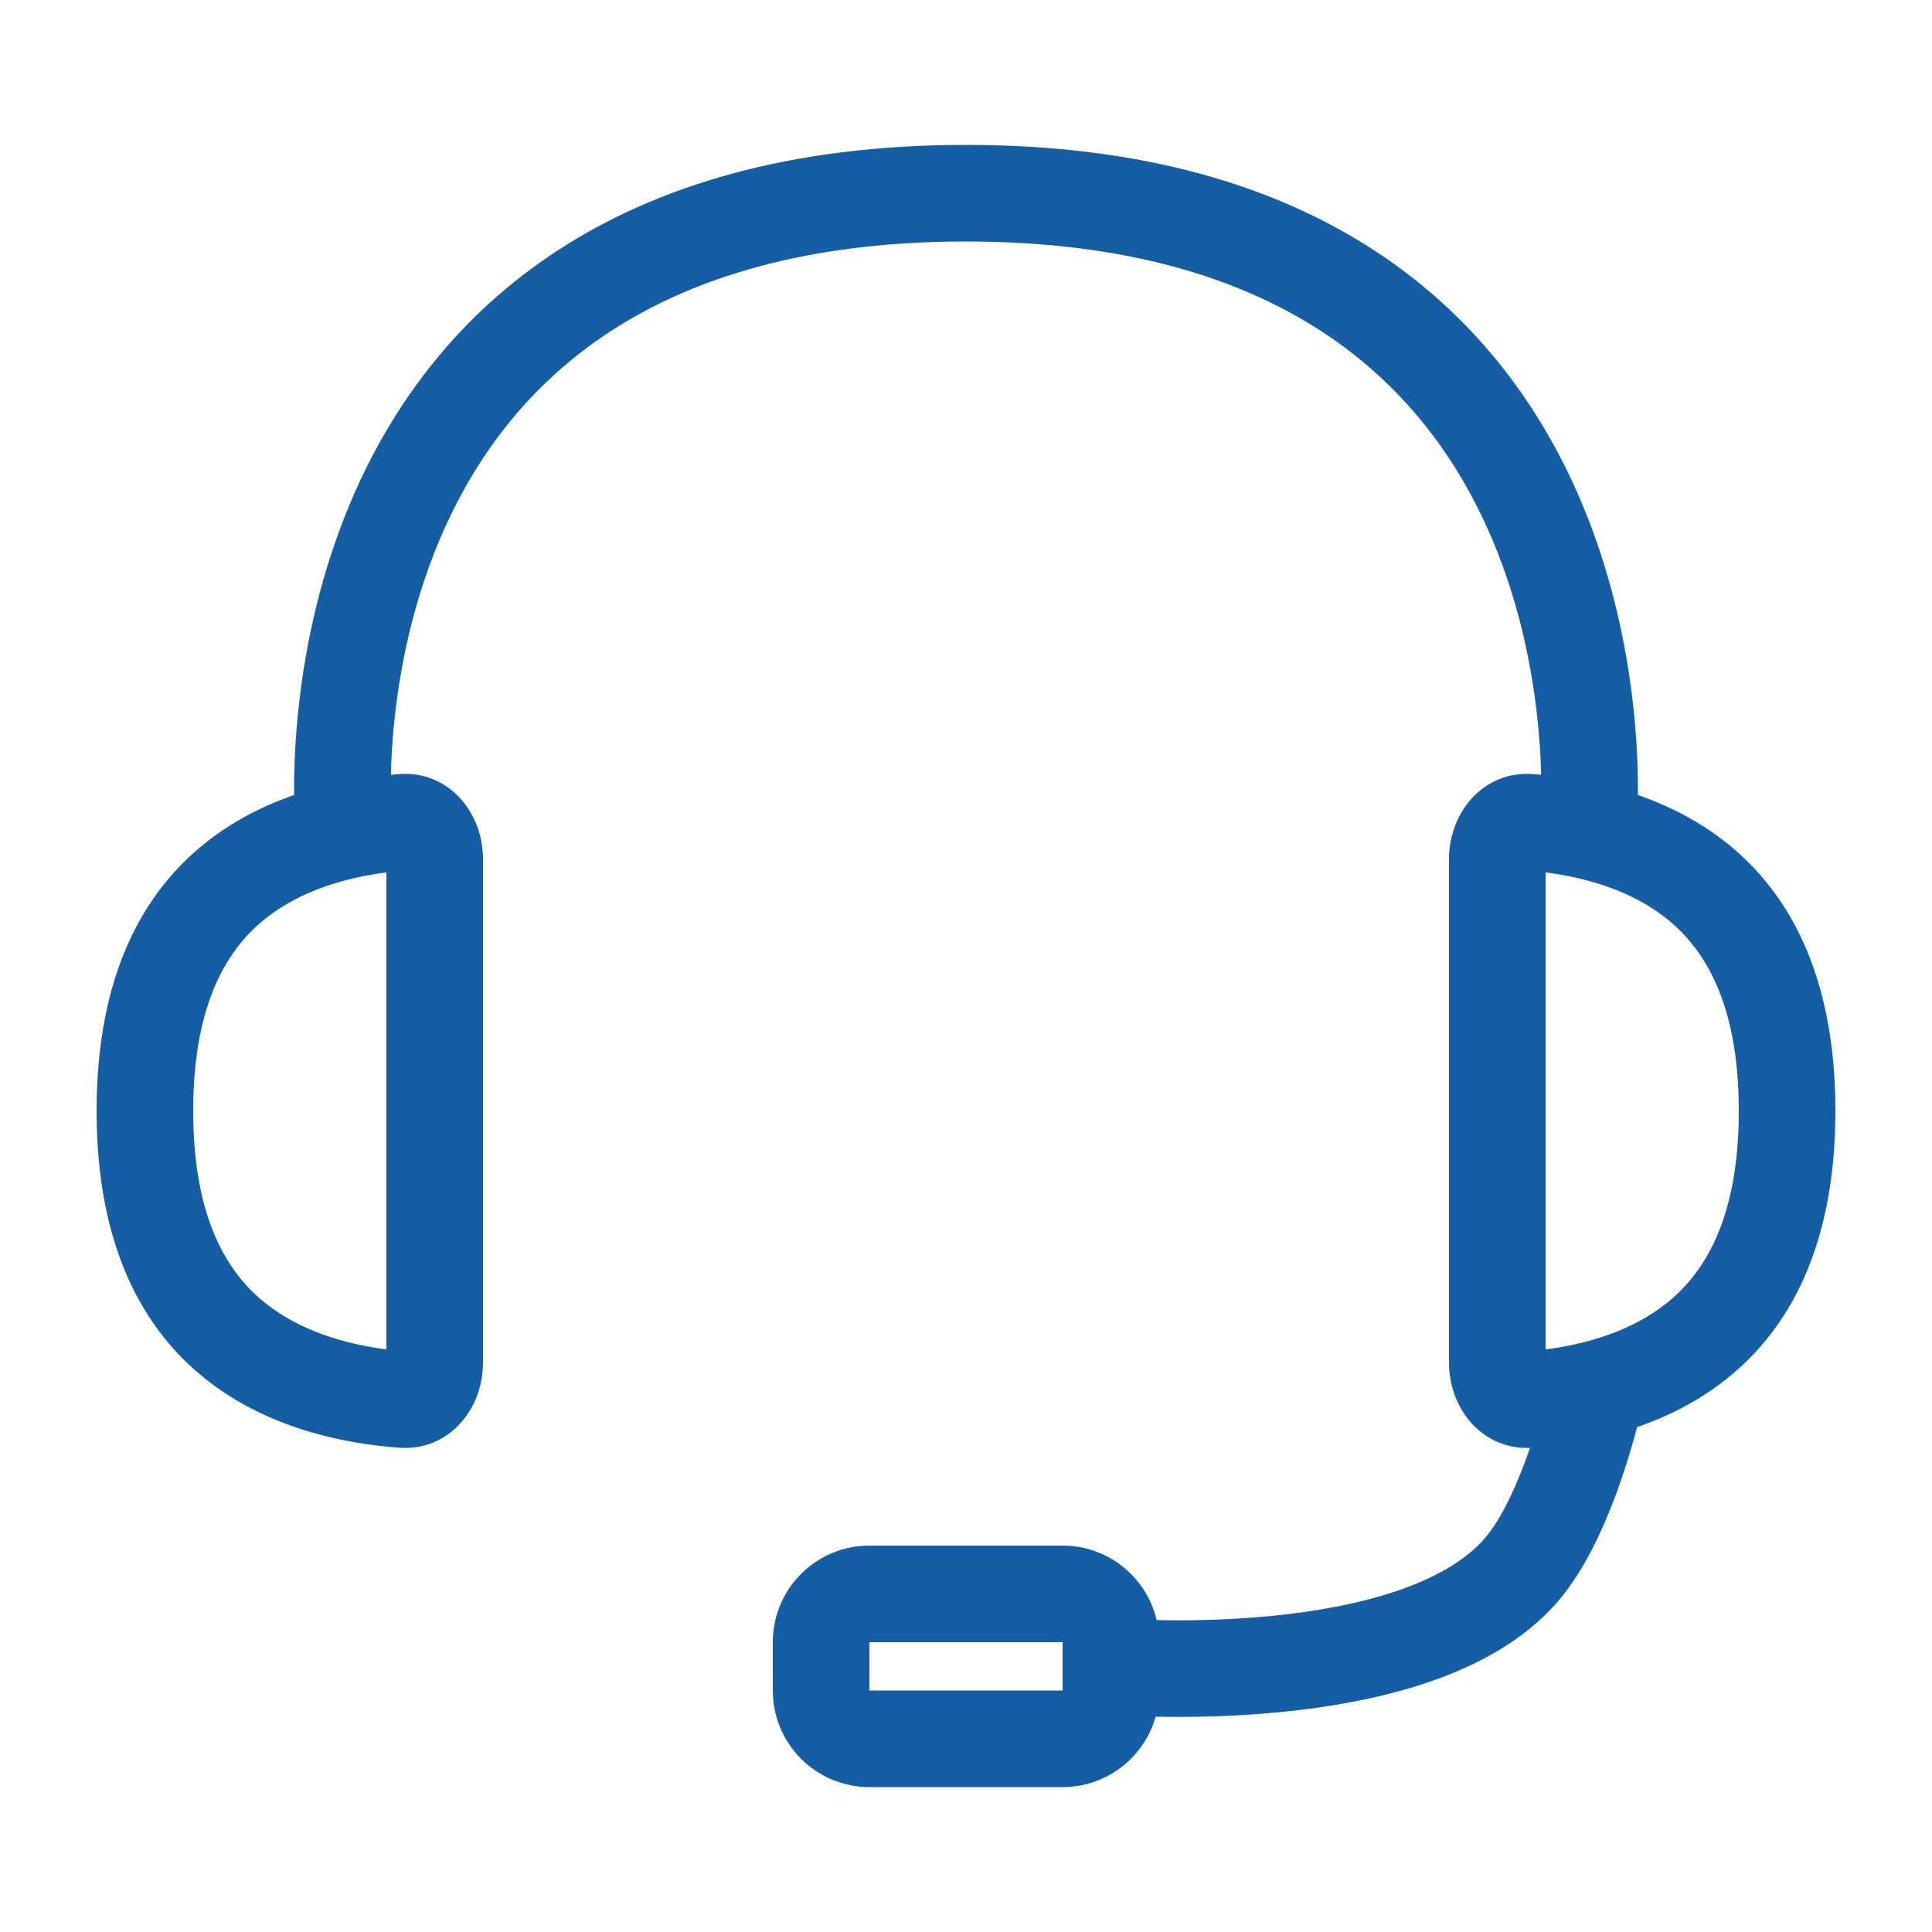
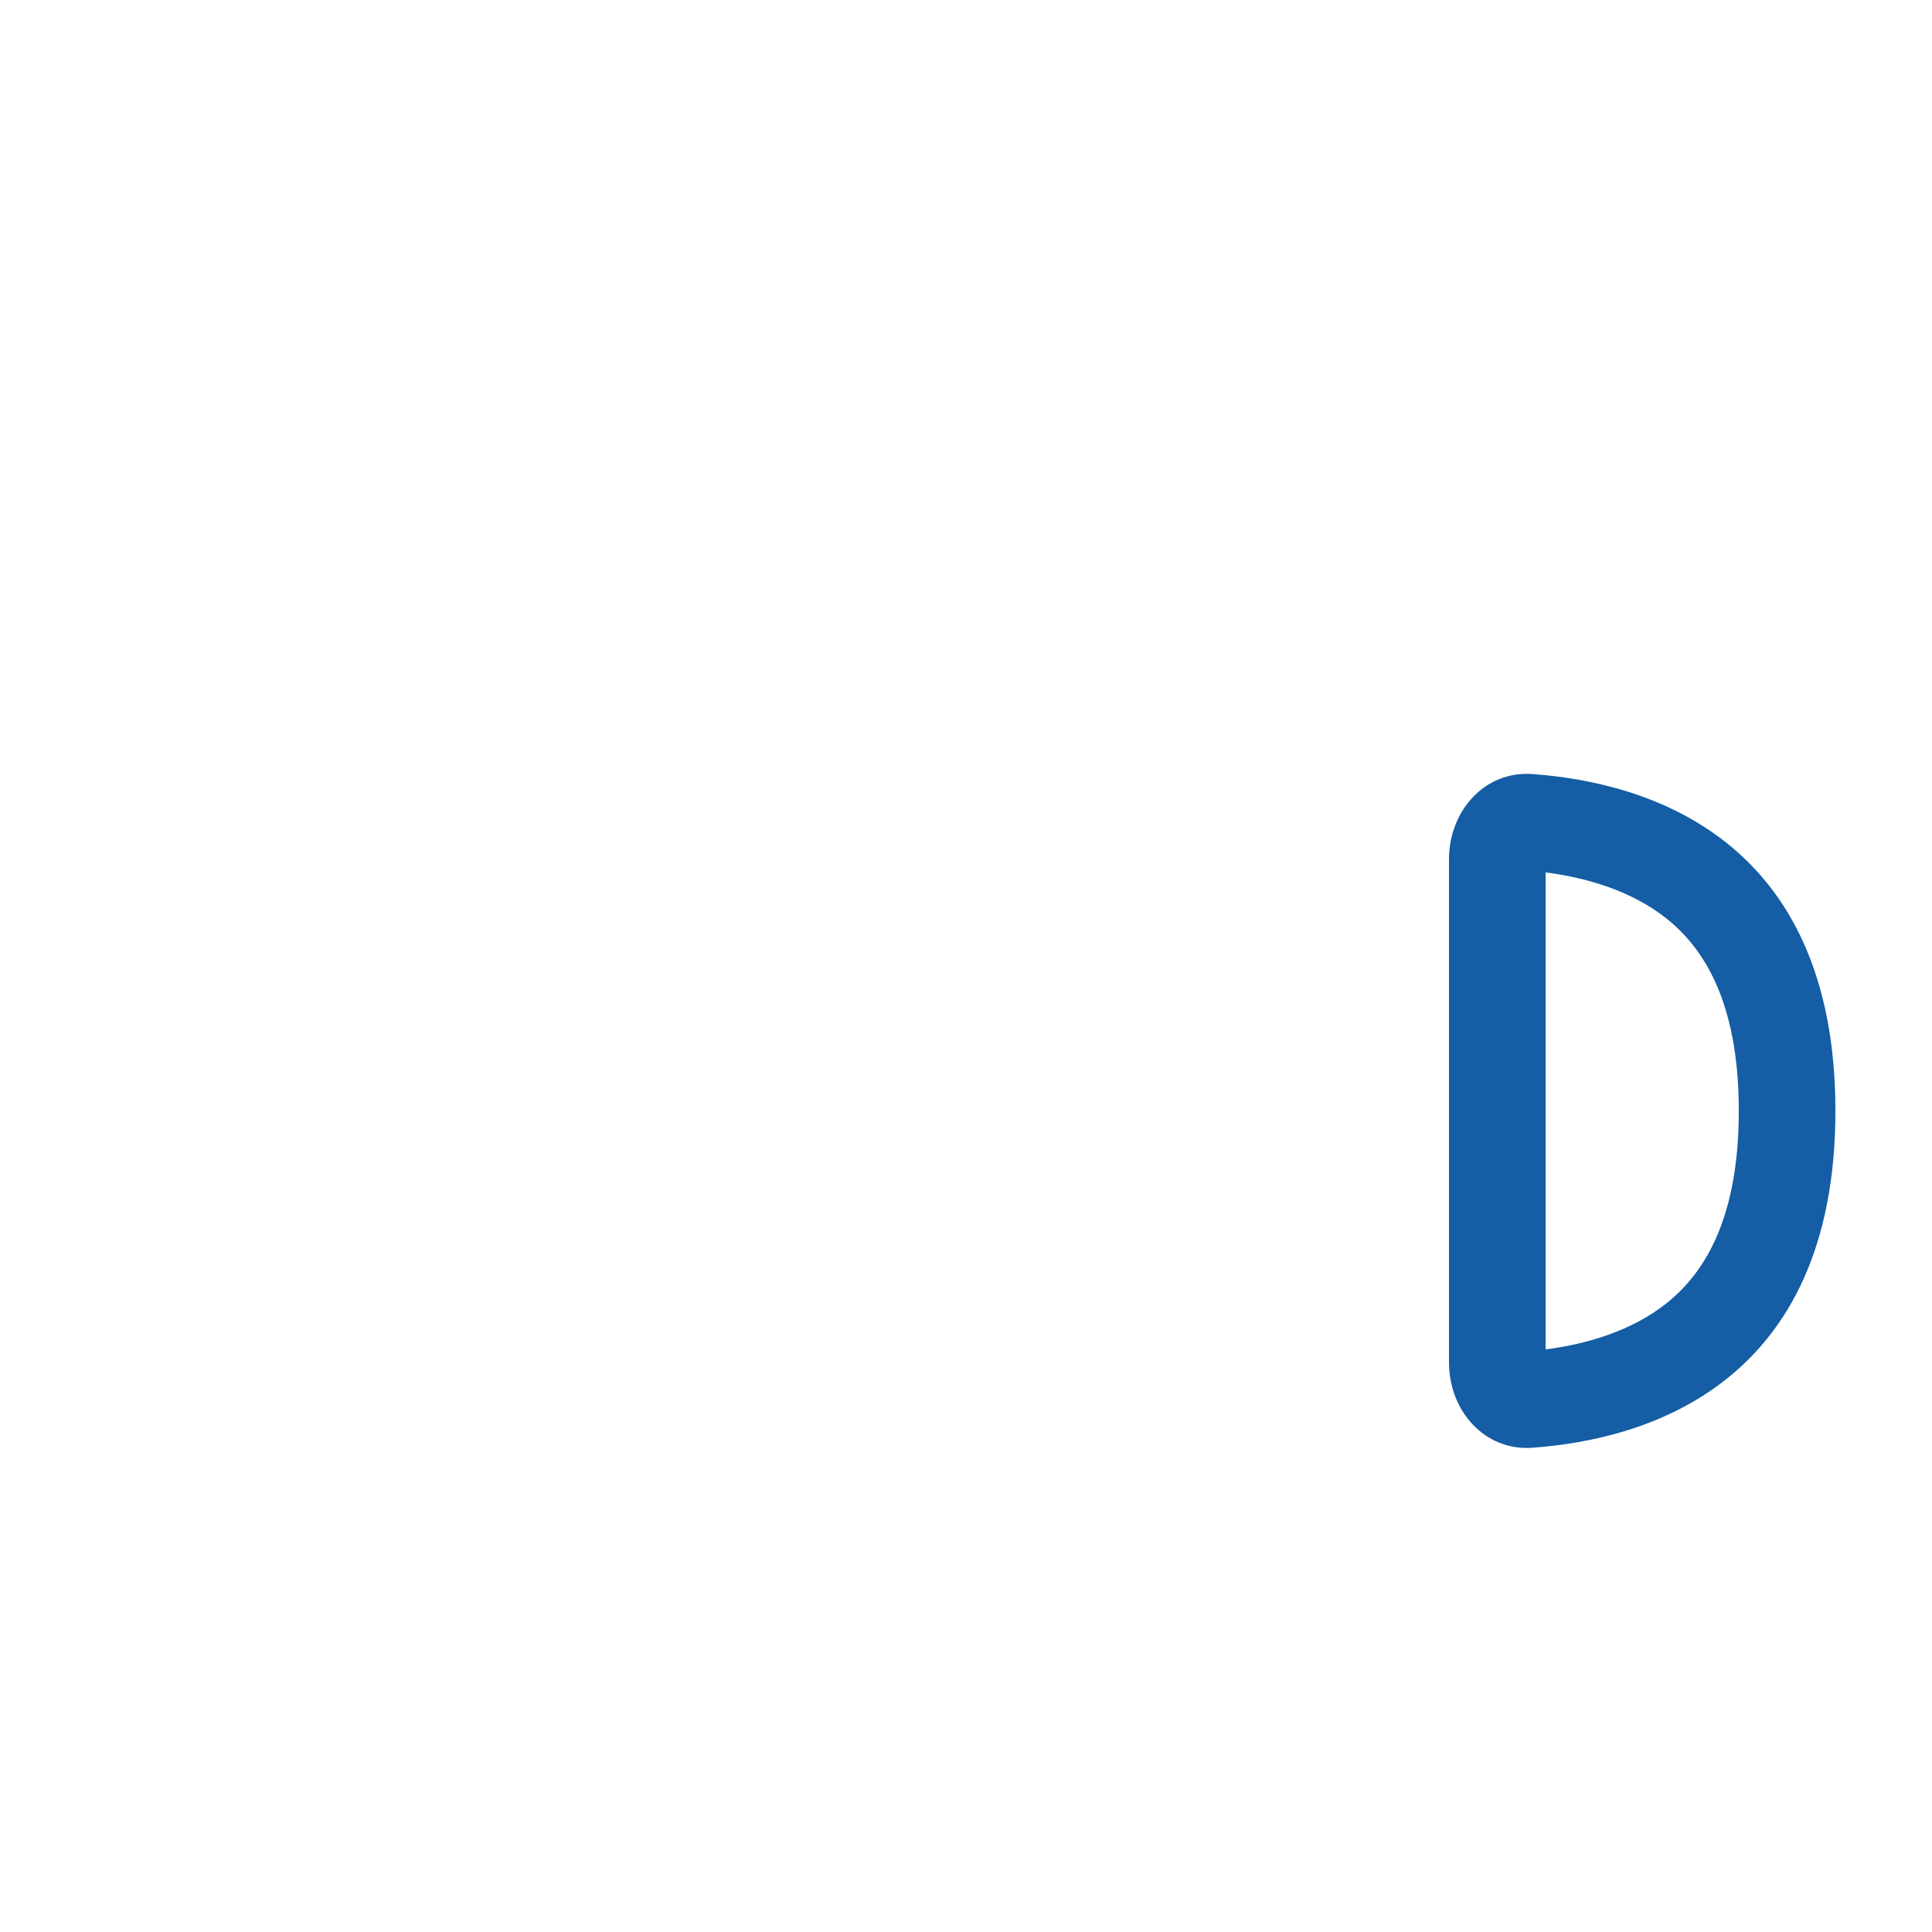
<svg xmlns="http://www.w3.org/2000/svg" width="40" height="40" viewBox="0 0 40 40" fill="none">
-   <path fill-rule="evenodd" clip-rule="evenodd" d="M22 34H18V35H22V34ZM18 32C16.895 32 16 32.895 16 34V35C16 36.105 16.895 37 18 37H22C23.105 37 24 36.105 24 35V34C24 32.895 23.105 32 22 32H18Z" fill="#155DA4" />
-   <path fill-rule="evenodd" clip-rule="evenodd" d="M8.106 16.916C8.106 16.916 8.106 16.915 8.106 16.915L8.106 16.916ZM8.106 16.915L8.106 16.914L8.105 16.895C8.103 16.876 8.101 16.846 8.099 16.805C8.095 16.722 8.091 16.596 8.089 16.433C8.087 16.106 8.097 15.633 8.151 15.062C8.259 13.916 8.539 12.407 9.216 10.913C9.889 9.426 10.951 7.964 12.627 6.868C14.302 5.774 16.659 5 20 5C23.341 5 25.698 5.774 27.373 6.868C29.049 7.964 30.111 9.426 30.784 10.913C31.461 12.407 31.741 13.916 31.849 15.062C31.903 15.633 31.913 16.106 31.911 16.433C31.909 16.596 31.905 16.722 31.901 16.805C31.899 16.846 31.897 16.876 31.895 16.895L31.894 16.914L31.894 16.915C31.894 16.915 31.894 16.916 31.894 16.916C31.894 16.916 31.894 16.916 31.894 16.916C31.894 16.916 31.894 16.916 31.894 16.916C31.848 17.466 32.256 17.95 32.805 17.996C33.356 18.043 33.84 17.635 33.887 17.085L32.89 17C33.887 17.085 33.887 17.084 33.887 17.084L33.887 17.082L33.887 17.078L33.888 17.067L33.891 17.03C33.893 17 33.895 16.957 33.898 16.903C33.904 16.796 33.909 16.642 33.911 16.45C33.914 16.066 33.902 15.523 33.841 14.875C33.719 13.584 33.402 11.843 32.606 10.087C31.807 8.324 30.521 6.536 28.468 5.194C26.413 3.851 23.659 3 20 3C16.341 3 13.587 3.851 11.533 5.194C9.479 6.536 8.193 8.324 7.394 10.087C6.598 11.843 6.281 13.584 6.159 14.875C6.098 15.523 6.086 16.066 6.089 16.45C6.091 16.642 6.096 16.796 6.102 16.903C6.104 16.957 6.107 17 6.109 17.03L6.112 17.067L6.113 17.078L6.113 17.082L6.113 17.084C6.113 17.084 6.113 17.085 7.11 17L6.113 17.085C6.16 17.635 6.644 18.043 7.195 17.996C7.745 17.949 8.153 17.466 8.106 16.916" fill="#155DA4" />
-   <path fill-rule="evenodd" clip-rule="evenodd" d="M33.218 28.024C33.757 28.144 34.096 28.679 33.976 29.218L33 29C33.976 29.218 33.976 29.218 33.976 29.218L33.975 29.222L33.973 29.229L33.968 29.254C33.963 29.275 33.956 29.304 33.947 29.341C33.929 29.416 33.902 29.52 33.867 29.649C33.798 29.906 33.695 30.26 33.559 30.654C33.299 31.406 32.874 32.436 32.258 33.152C31.552 33.973 30.562 34.492 29.575 34.828C28.578 35.167 27.501 35.349 26.531 35.445C25.556 35.542 24.658 35.554 24.005 35.544C23.678 35.538 23.41 35.527 23.221 35.517C23.128 35.511 23.053 35.507 23.002 35.503L22.941 35.498L22.924 35.497L22.919 35.497L22.917 35.496C22.917 35.496 22.916 35.496 23 34.5L22.916 35.496C22.366 35.45 21.957 34.966 22.004 34.416C22.05 33.866 22.534 33.457 23.084 33.504C23.084 33.504 23.084 33.504 23.084 33.504L23.085 33.504L23.096 33.504L23.142 33.508C23.183 33.511 23.247 33.515 23.33 33.519C23.496 33.529 23.739 33.539 24.038 33.544C24.639 33.554 25.456 33.542 26.334 33.455C27.216 33.368 28.128 33.208 28.93 32.935C29.74 32.658 30.358 32.293 30.742 31.848C31.096 31.437 31.421 30.717 31.669 30.001C31.786 29.66 31.876 29.351 31.937 29.128C31.967 29.016 31.989 28.927 32.004 28.867C32.011 28.837 32.017 28.814 32.02 28.8L32.024 28.784L32.024 28.782C32.145 28.243 32.679 27.904 33.218 28.024ZM23.084 33.504C23.084 33.504 23.084 33.504 23.084 33.504V33.504Z" fill="#155DA4" />
  <path fill-rule="evenodd" clip-rule="evenodd" d="M32 18.062C32.87 18.174 33.789 18.45 34.5 19.015C35.231 19.596 36 20.683 36 23C36 25.317 35.231 26.404 34.5 26.985C33.789 27.55 32.87 27.826 32 27.938V18.062ZM30 17.789V28.211C30 29.205 30.735 30.046 31.726 29.974C34.078 29.805 38 28.671 38 23C38 17.329 34.078 16.195 31.726 16.026C30.735 15.954 30 16.795 30 17.789Z" fill="#155DA4" />
-   <path fill-rule="evenodd" clip-rule="evenodd" d="M8 18.062C7.13 18.174 6.211 18.45 5.5 19.015C4.769 19.596 4 20.683 4 23C4 25.317 4.769 26.404 5.5 26.985C6.211 27.55 7.13 27.826 8 27.938V18.062ZM10 17.789V28.211C10 29.205 9.265 30.046 8.274 29.974C5.922 29.805 2 28.671 2 23C2 17.329 5.922 16.195 8.274 16.026C9.265 15.954 10 16.795 10 17.789Z" fill="#155DA4" />
</svg>